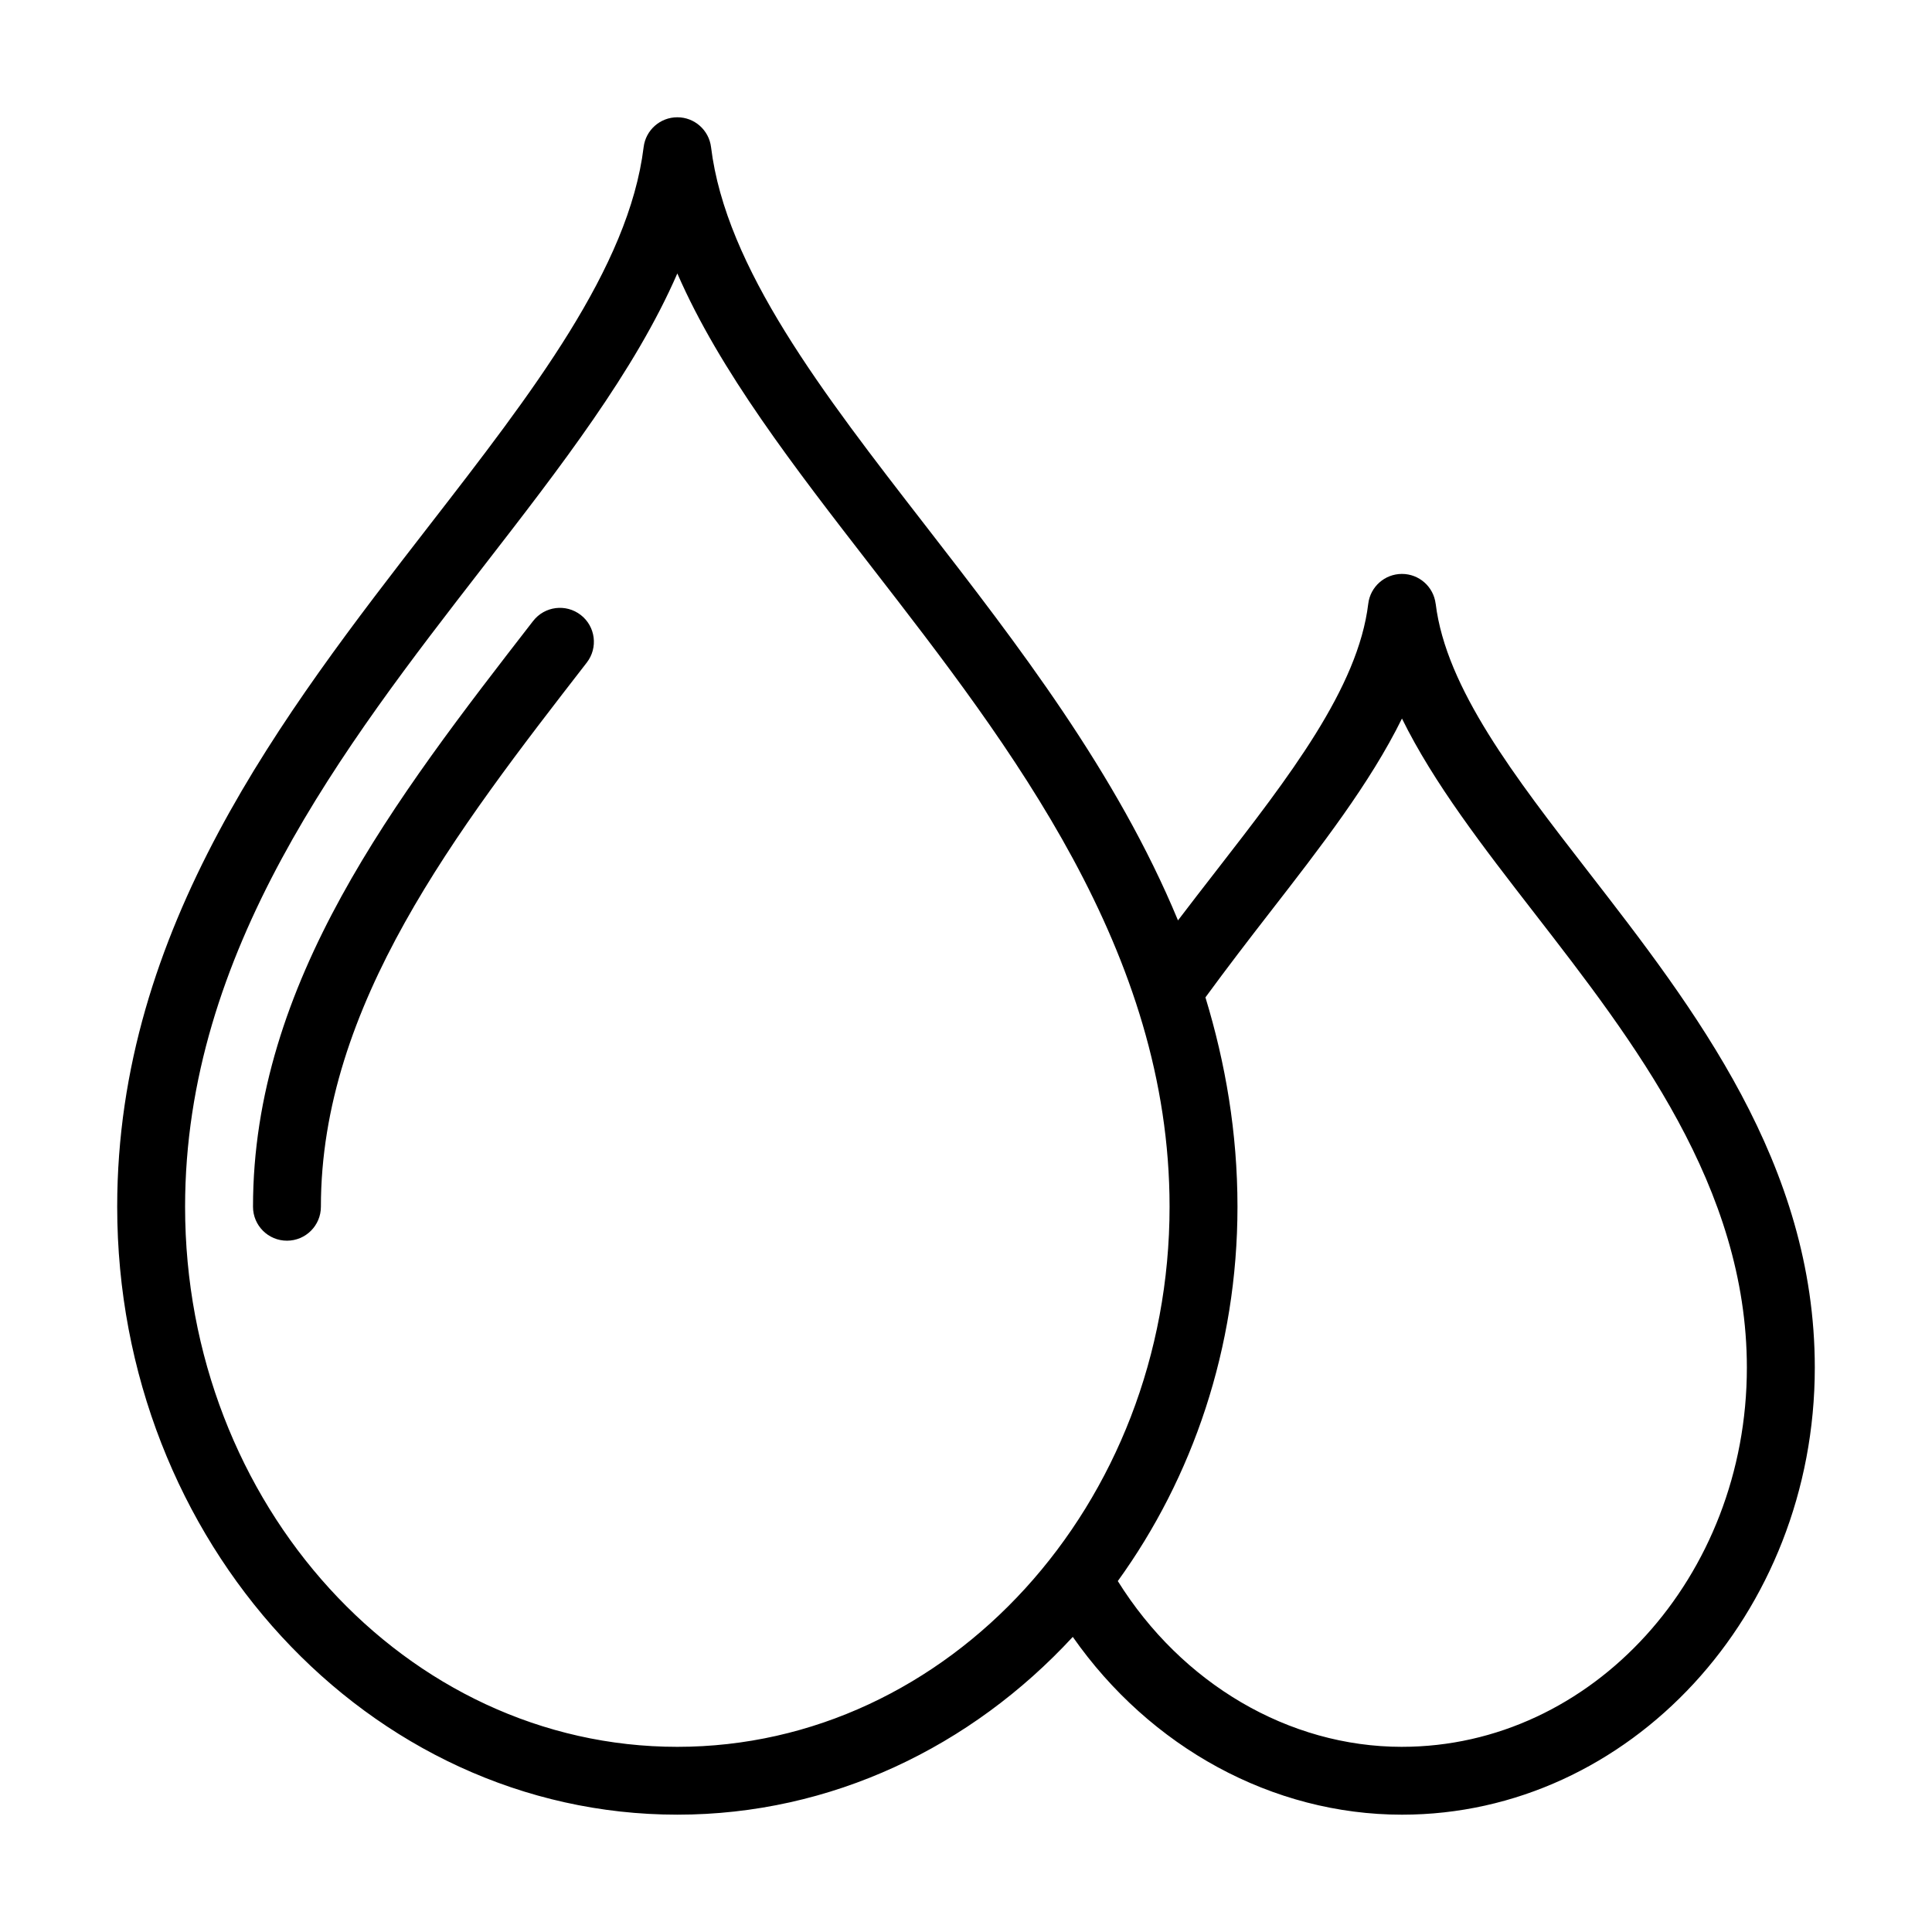
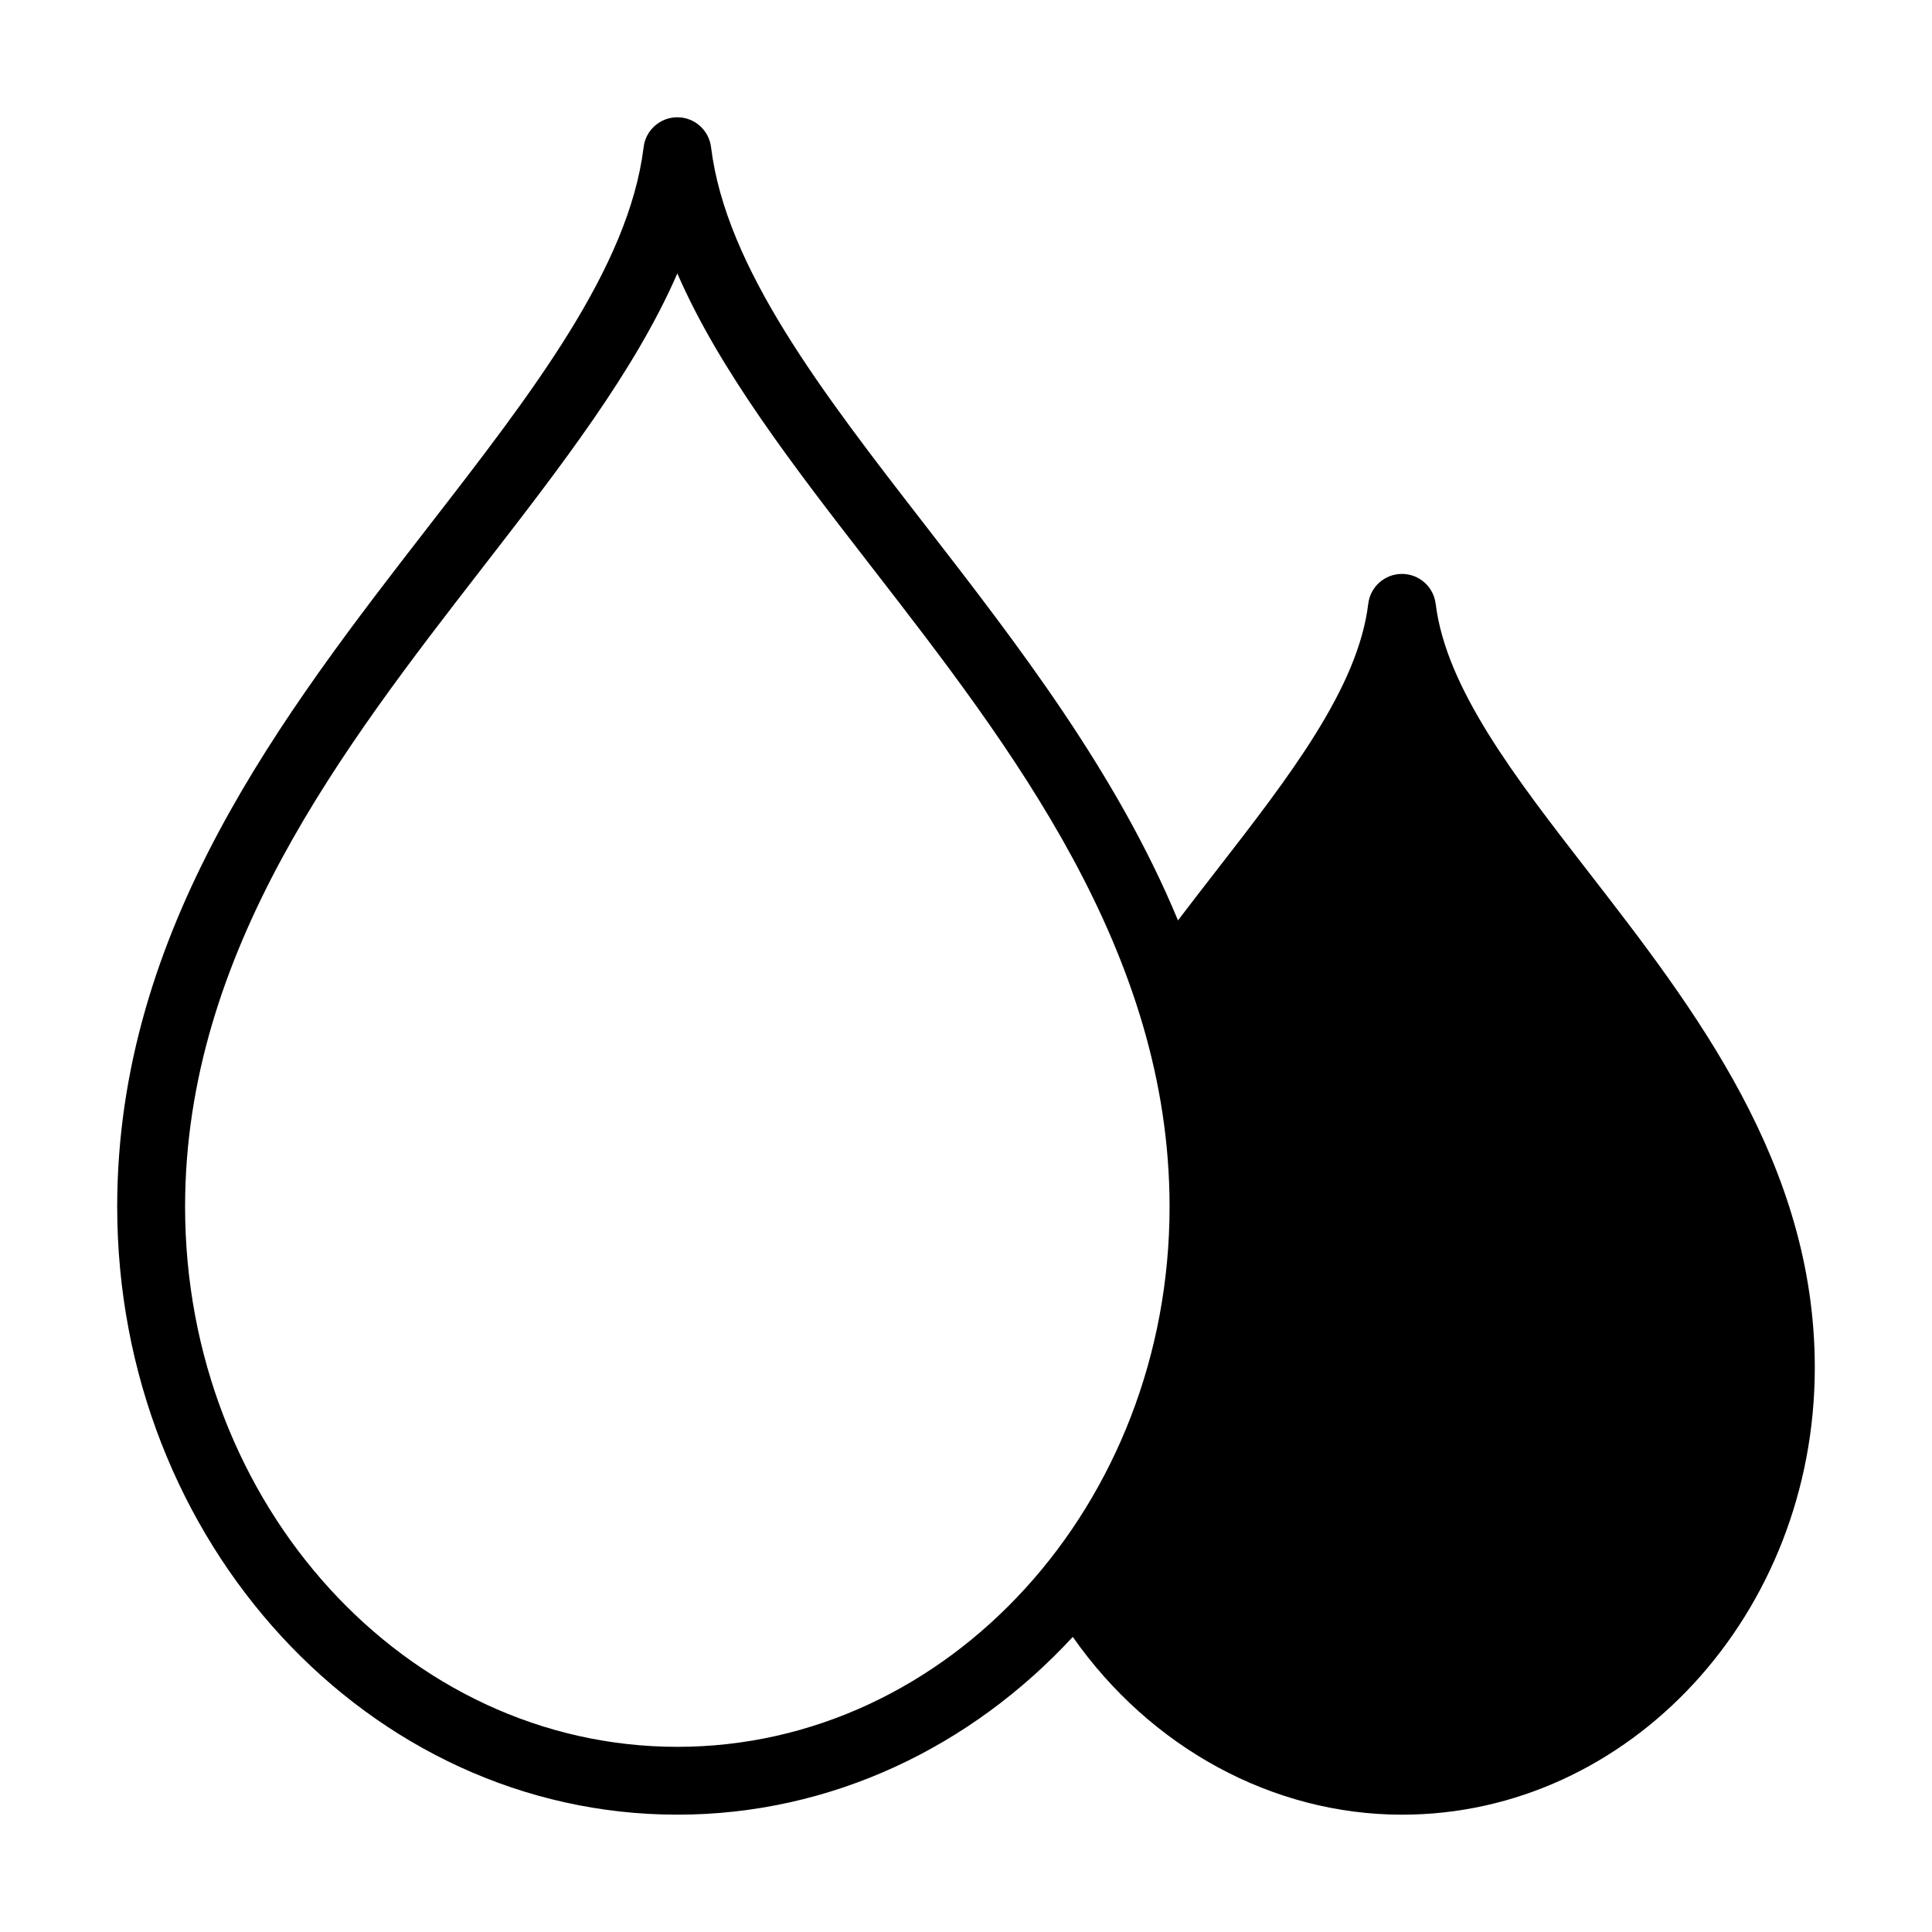
<svg xmlns="http://www.w3.org/2000/svg" fill="#000000" width="800px" height="800px" version="1.1" viewBox="144 144 512 512">
  <g>
-     <path d="m285.28 308.57c-36.492 47.09-74.23 95.781-74.23 155.23 0 4.973 4.027 8.996 8.996 8.996s8.996-4.023 8.996-8.996c0-53.285 35.82-99.508 70.461-144.21 3.043-3.926 2.328-9.578-1.598-12.617-3.926-3.039-9.574-2.336-12.625 1.602z" />
-     <path d="m524.46 304c-0.555-4.516-4.383-7.906-8.93-7.906h-0.004c-4.551 0-8.383 3.398-8.926 7.914-2.695 22.316-20.988 45.887-40.355 70.84-3.32 4.277-6.695 8.629-10.066 13.062-16.27-39.234-42.633-73.277-66.969-104.69-27.184-35.074-52.855-68.211-56.777-100.23-0.555-4.516-4.387-7.91-8.934-7.91s-8.379 3.391-8.93 7.906c-3.922 32.016-29.594 65.156-56.777 100.23-38.781 50.051-82.734 106.78-82.734 180.57 0 88.84 66.59 161.12 148.45 161.12 40.863 0 77.914-18.02 104.79-47.113 20.516 29.32 52.93 47.117 87.242 47.117 60.324 0 109.4-53.152 109.4-118.48 0-53.961-31.926-95.16-60.094-131.5-19.359-24.98-37.645-48.57-40.375-70.93zm-200.96 302.93c-71.93 0-130.45-64.207-130.45-143.13 0-67.641 41.953-121.78 78.965-169.55 20.527-26.496 40.242-51.941 51.484-77.781 11.242 25.84 30.957 51.281 51.484 77.781 37.016 47.77 78.965 101.91 78.965 169.55 0.004 78.922-58.52 143.13-130.45 143.13zm192.03 0c-30.059 0-58.363-16.781-75.301-43.93 19.793-27.383 31.715-61.777 31.715-99.199 0-19.648-3.184-38.059-8.492-55.484 5.598-7.656 11.367-15.168 17.004-22.43 13.57-17.484 26.652-34.344 35.078-51.469 8.426 17.148 21.508 34.027 35.078 51.539 26.402 34.062 56.324 72.676 56.324 120.48 0 55.41-41.004 100.49-91.406 100.49z" />
+     <path d="m524.46 304c-0.555-4.516-4.383-7.906-8.93-7.906h-0.004c-4.551 0-8.383 3.398-8.926 7.914-2.695 22.316-20.988 45.887-40.355 70.84-3.32 4.277-6.695 8.629-10.066 13.062-16.27-39.234-42.633-73.277-66.969-104.69-27.184-35.074-52.855-68.211-56.777-100.23-0.555-4.516-4.387-7.91-8.934-7.91s-8.379 3.391-8.93 7.906c-3.922 32.016-29.594 65.156-56.777 100.23-38.781 50.051-82.734 106.78-82.734 180.57 0 88.84 66.59 161.12 148.45 161.12 40.863 0 77.914-18.02 104.79-47.113 20.516 29.32 52.93 47.117 87.242 47.117 60.324 0 109.4-53.152 109.4-118.48 0-53.961-31.926-95.16-60.094-131.5-19.359-24.98-37.645-48.57-40.375-70.93zm-200.96 302.93c-71.93 0-130.45-64.207-130.45-143.13 0-67.641 41.953-121.78 78.965-169.55 20.527-26.496 40.242-51.941 51.484-77.781 11.242 25.84 30.957 51.281 51.484 77.781 37.016 47.77 78.965 101.91 78.965 169.55 0.004 78.922-58.52 143.13-130.45 143.13zm192.03 0z" />
  </g>
</svg>